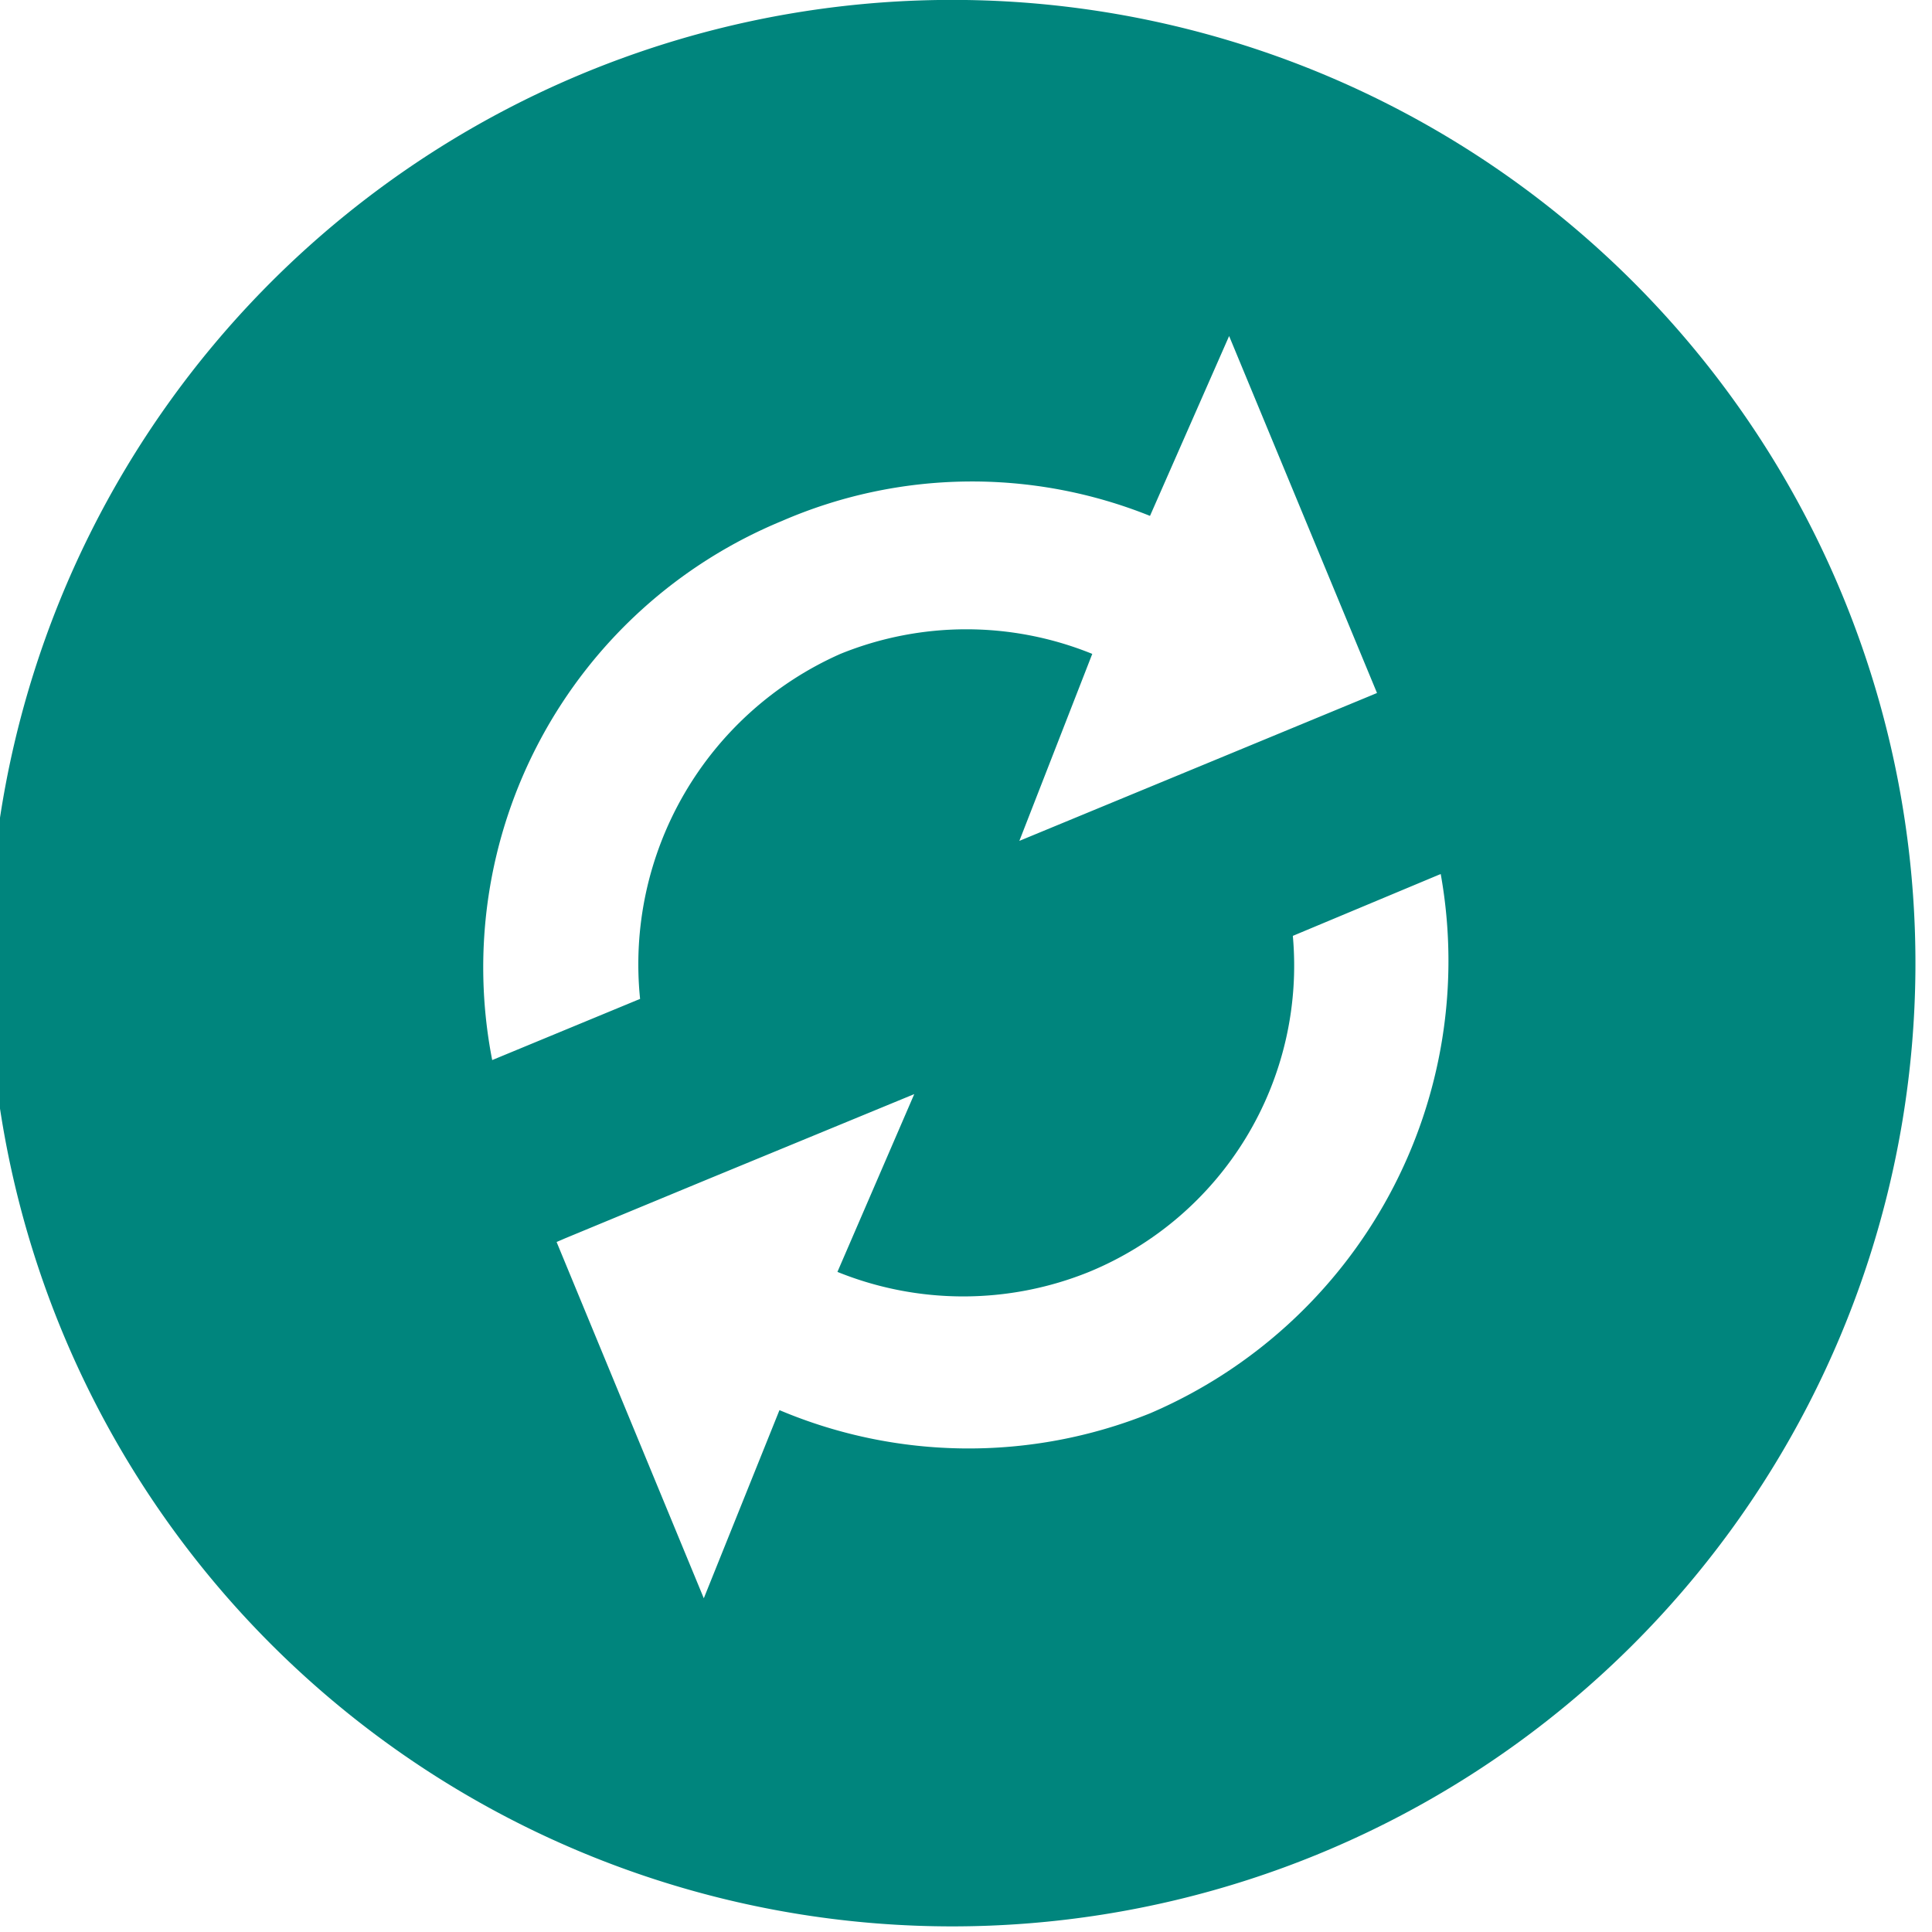
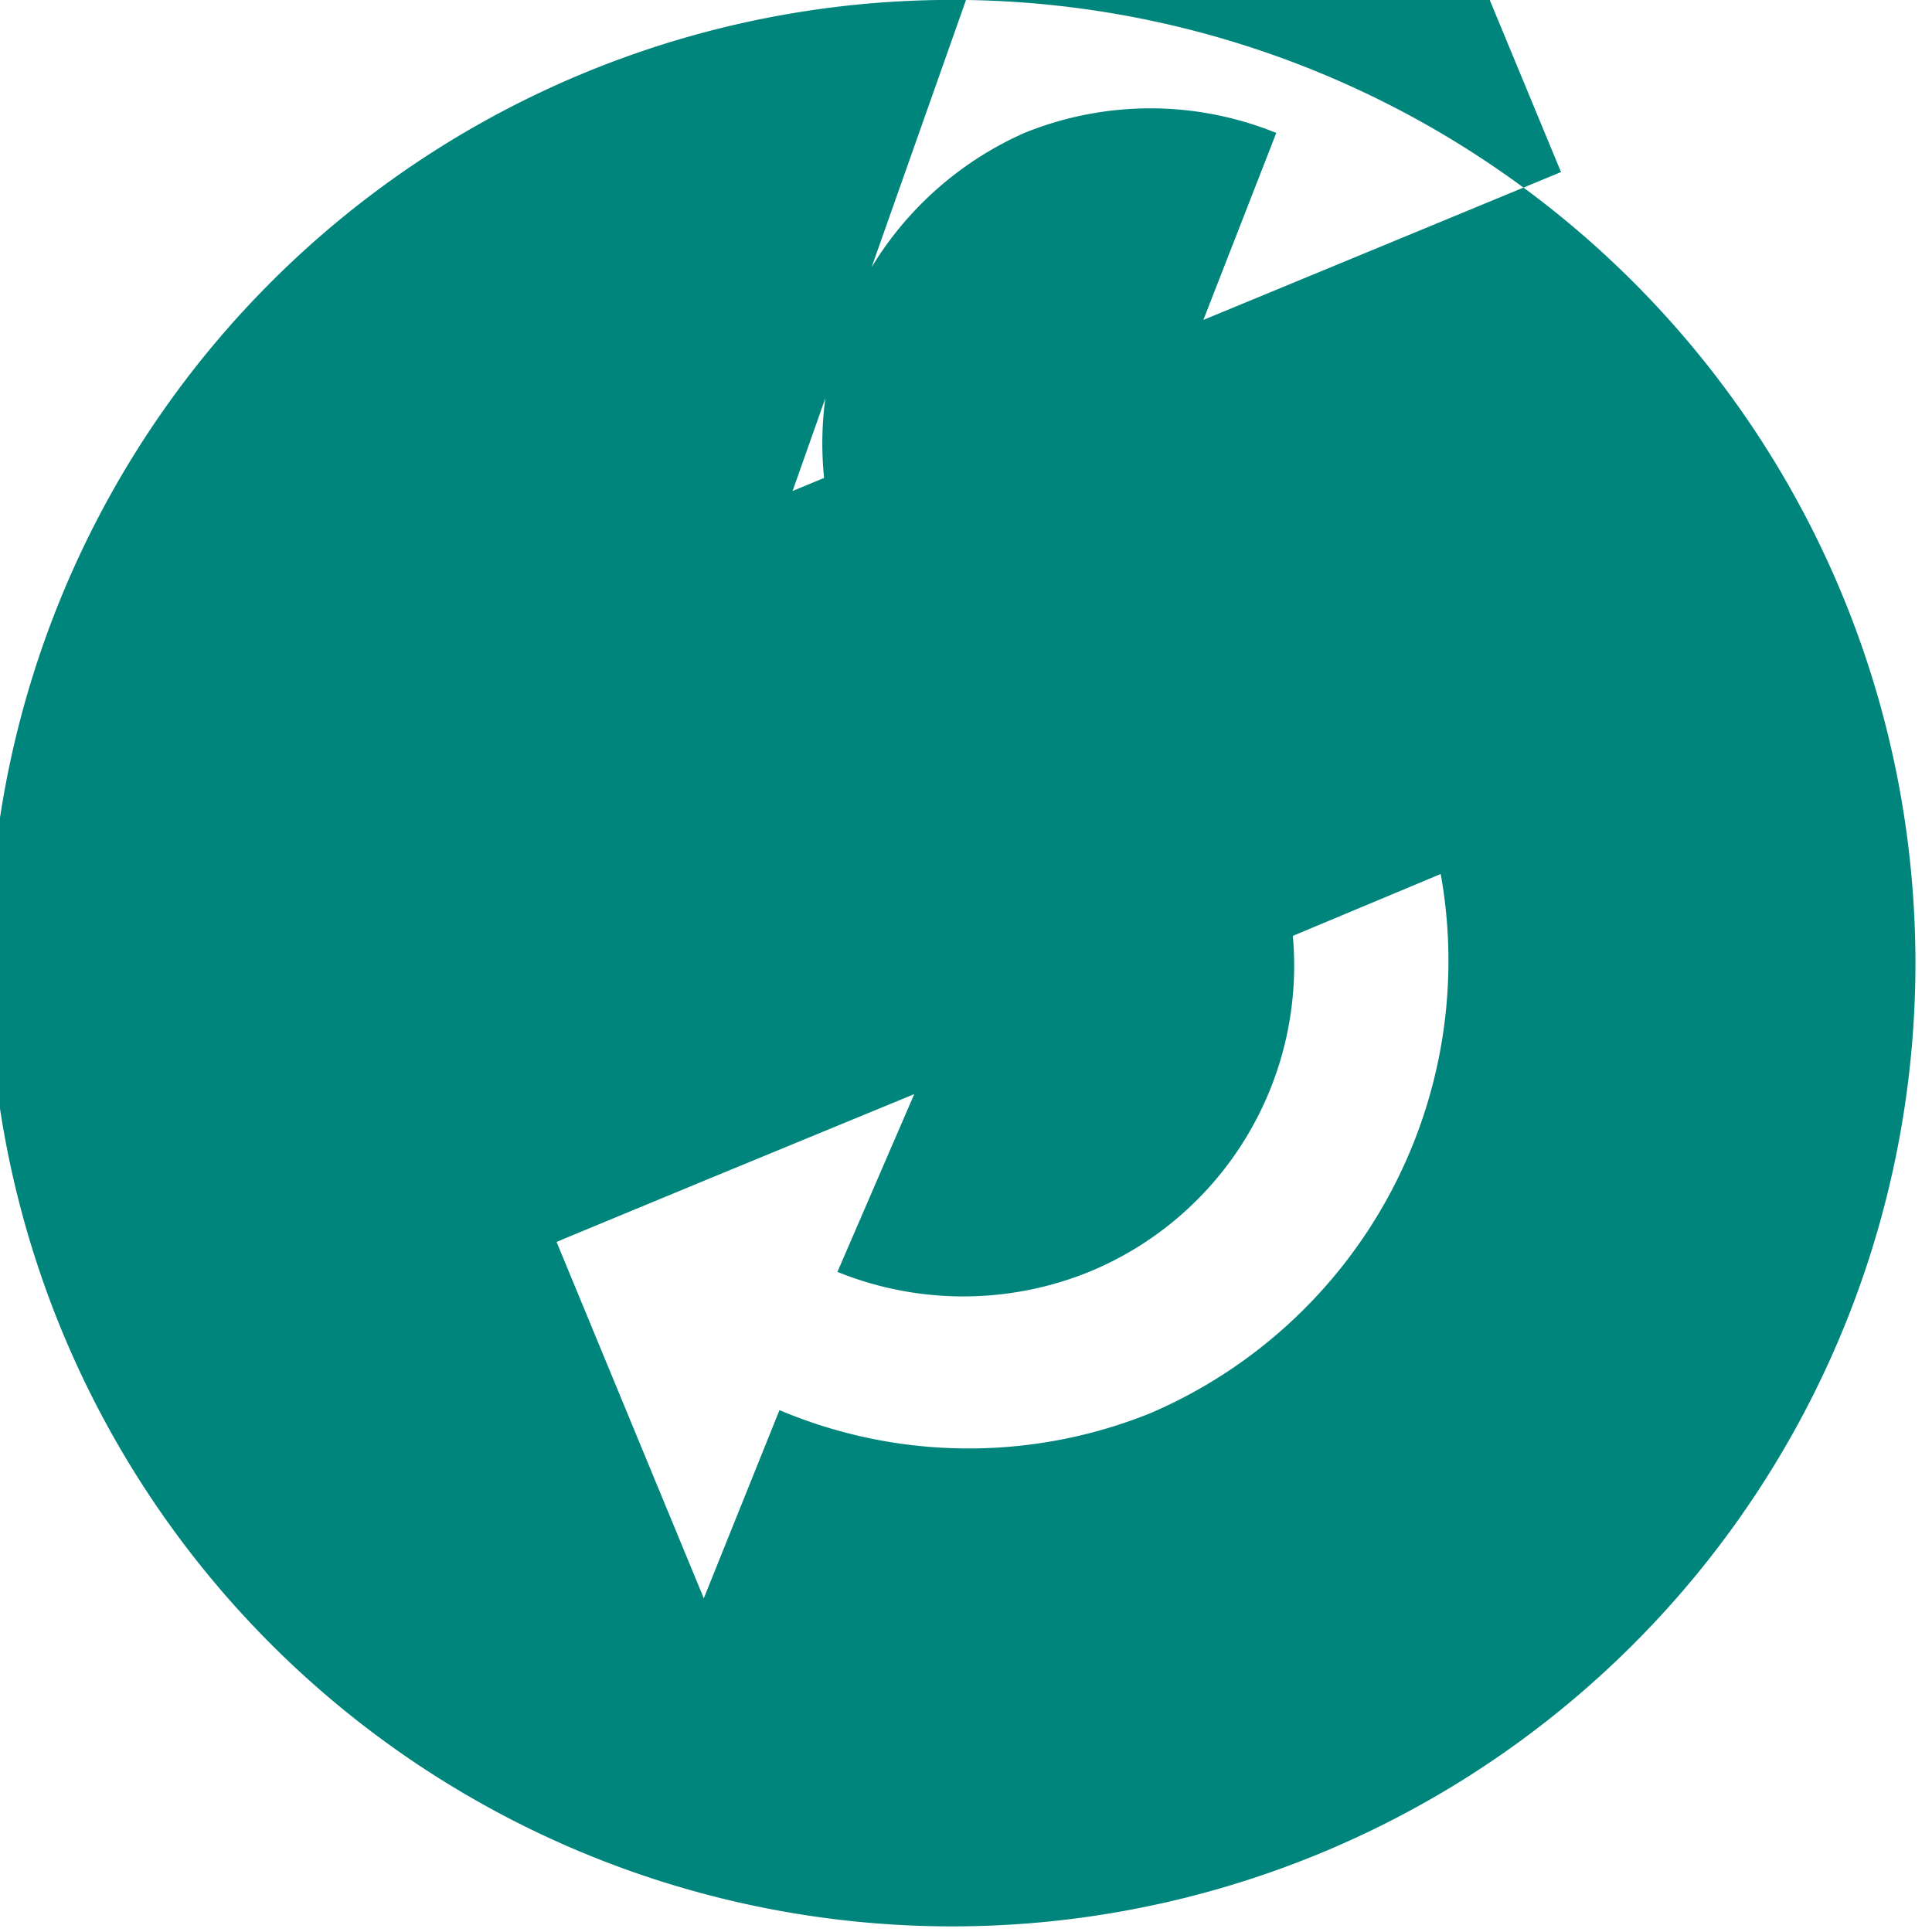
<svg xmlns="http://www.w3.org/2000/svg" id="Layer_1" data-name="Layer 1" viewBox="0 0 84 83.99">
  <defs>
    <style>.cls-1{fill:#00857d;}</style>
  </defs>
  <title>uncommon-iconArtboard 12</title>
-   <path class="cls-1" d="M42,0l-1.2,0A41.88,41.88,0,1,0,42,0ZM34,22.65h0a20.75,20.75,0,0,1,16-.22l3.44-7.82,6.43,15.52-.36.15-6.19,2.56-9,3.72,3.17-8.13a14.55,14.55,0,0,0-10.95,0,14.76,14.76,0,0,0-8.71,15l-6.43,2.66A21,21,0,0,1,34,22.65ZM50,61.45a21.13,21.13,0,0,1-16.11-.14l-3.29,8.18L24.2,54h0l.37-.16,6.18-2.56,9-3.71L36.41,55.3a14.57,14.57,0,0,0,10.94,0,14.4,14.4,0,0,0,8.86-14.61L62.64,38A21.4,21.4,0,0,1,50,61.45Z" />
+   <path class="cls-1" d="M42,0l-1.2,0A41.88,41.88,0,1,0,42,0Zh0a20.75,20.75,0,0,1,16-.22l3.44-7.82,6.43,15.52-.36.15-6.19,2.56-9,3.72,3.17-8.13a14.55,14.55,0,0,0-10.95,0,14.76,14.76,0,0,0-8.71,15l-6.43,2.66A21,21,0,0,1,34,22.65ZM50,61.45a21.13,21.13,0,0,1-16.11-.14l-3.29,8.18L24.2,54h0l.37-.16,6.18-2.56,9-3.71L36.41,55.3a14.57,14.57,0,0,0,10.94,0,14.4,14.4,0,0,0,8.86-14.61L62.64,38A21.4,21.4,0,0,1,50,61.45Z" />
</svg>